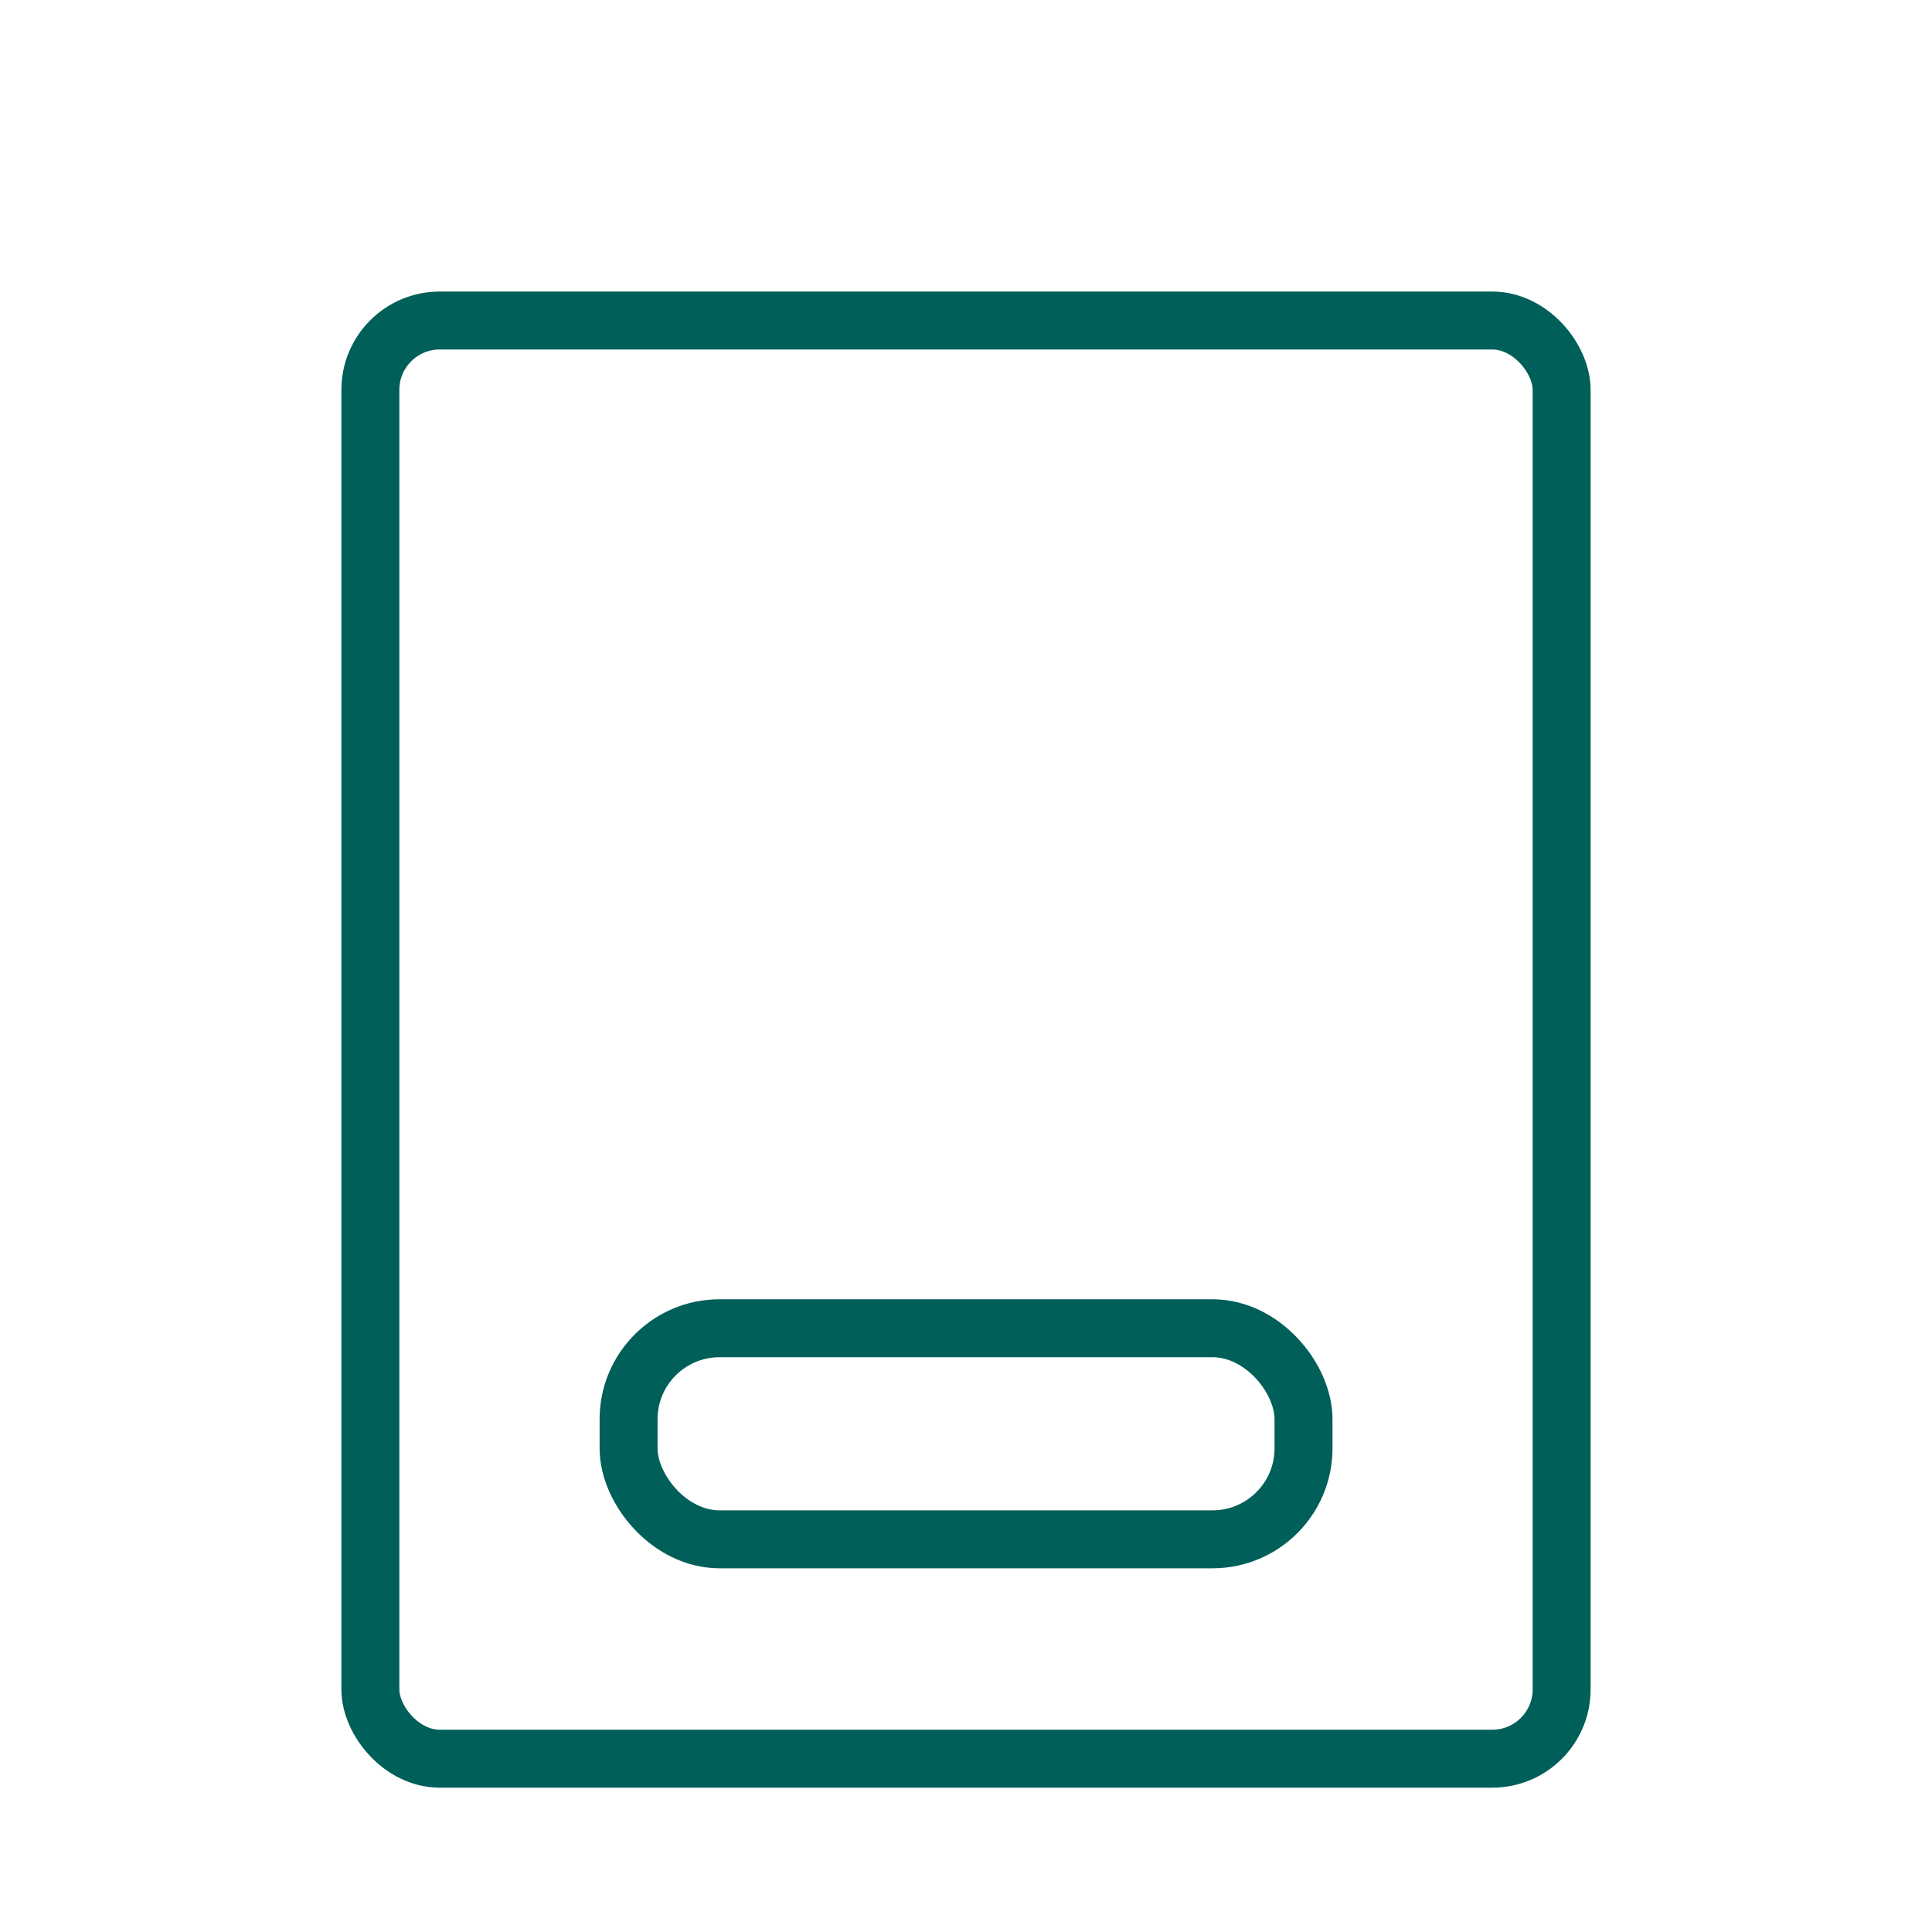
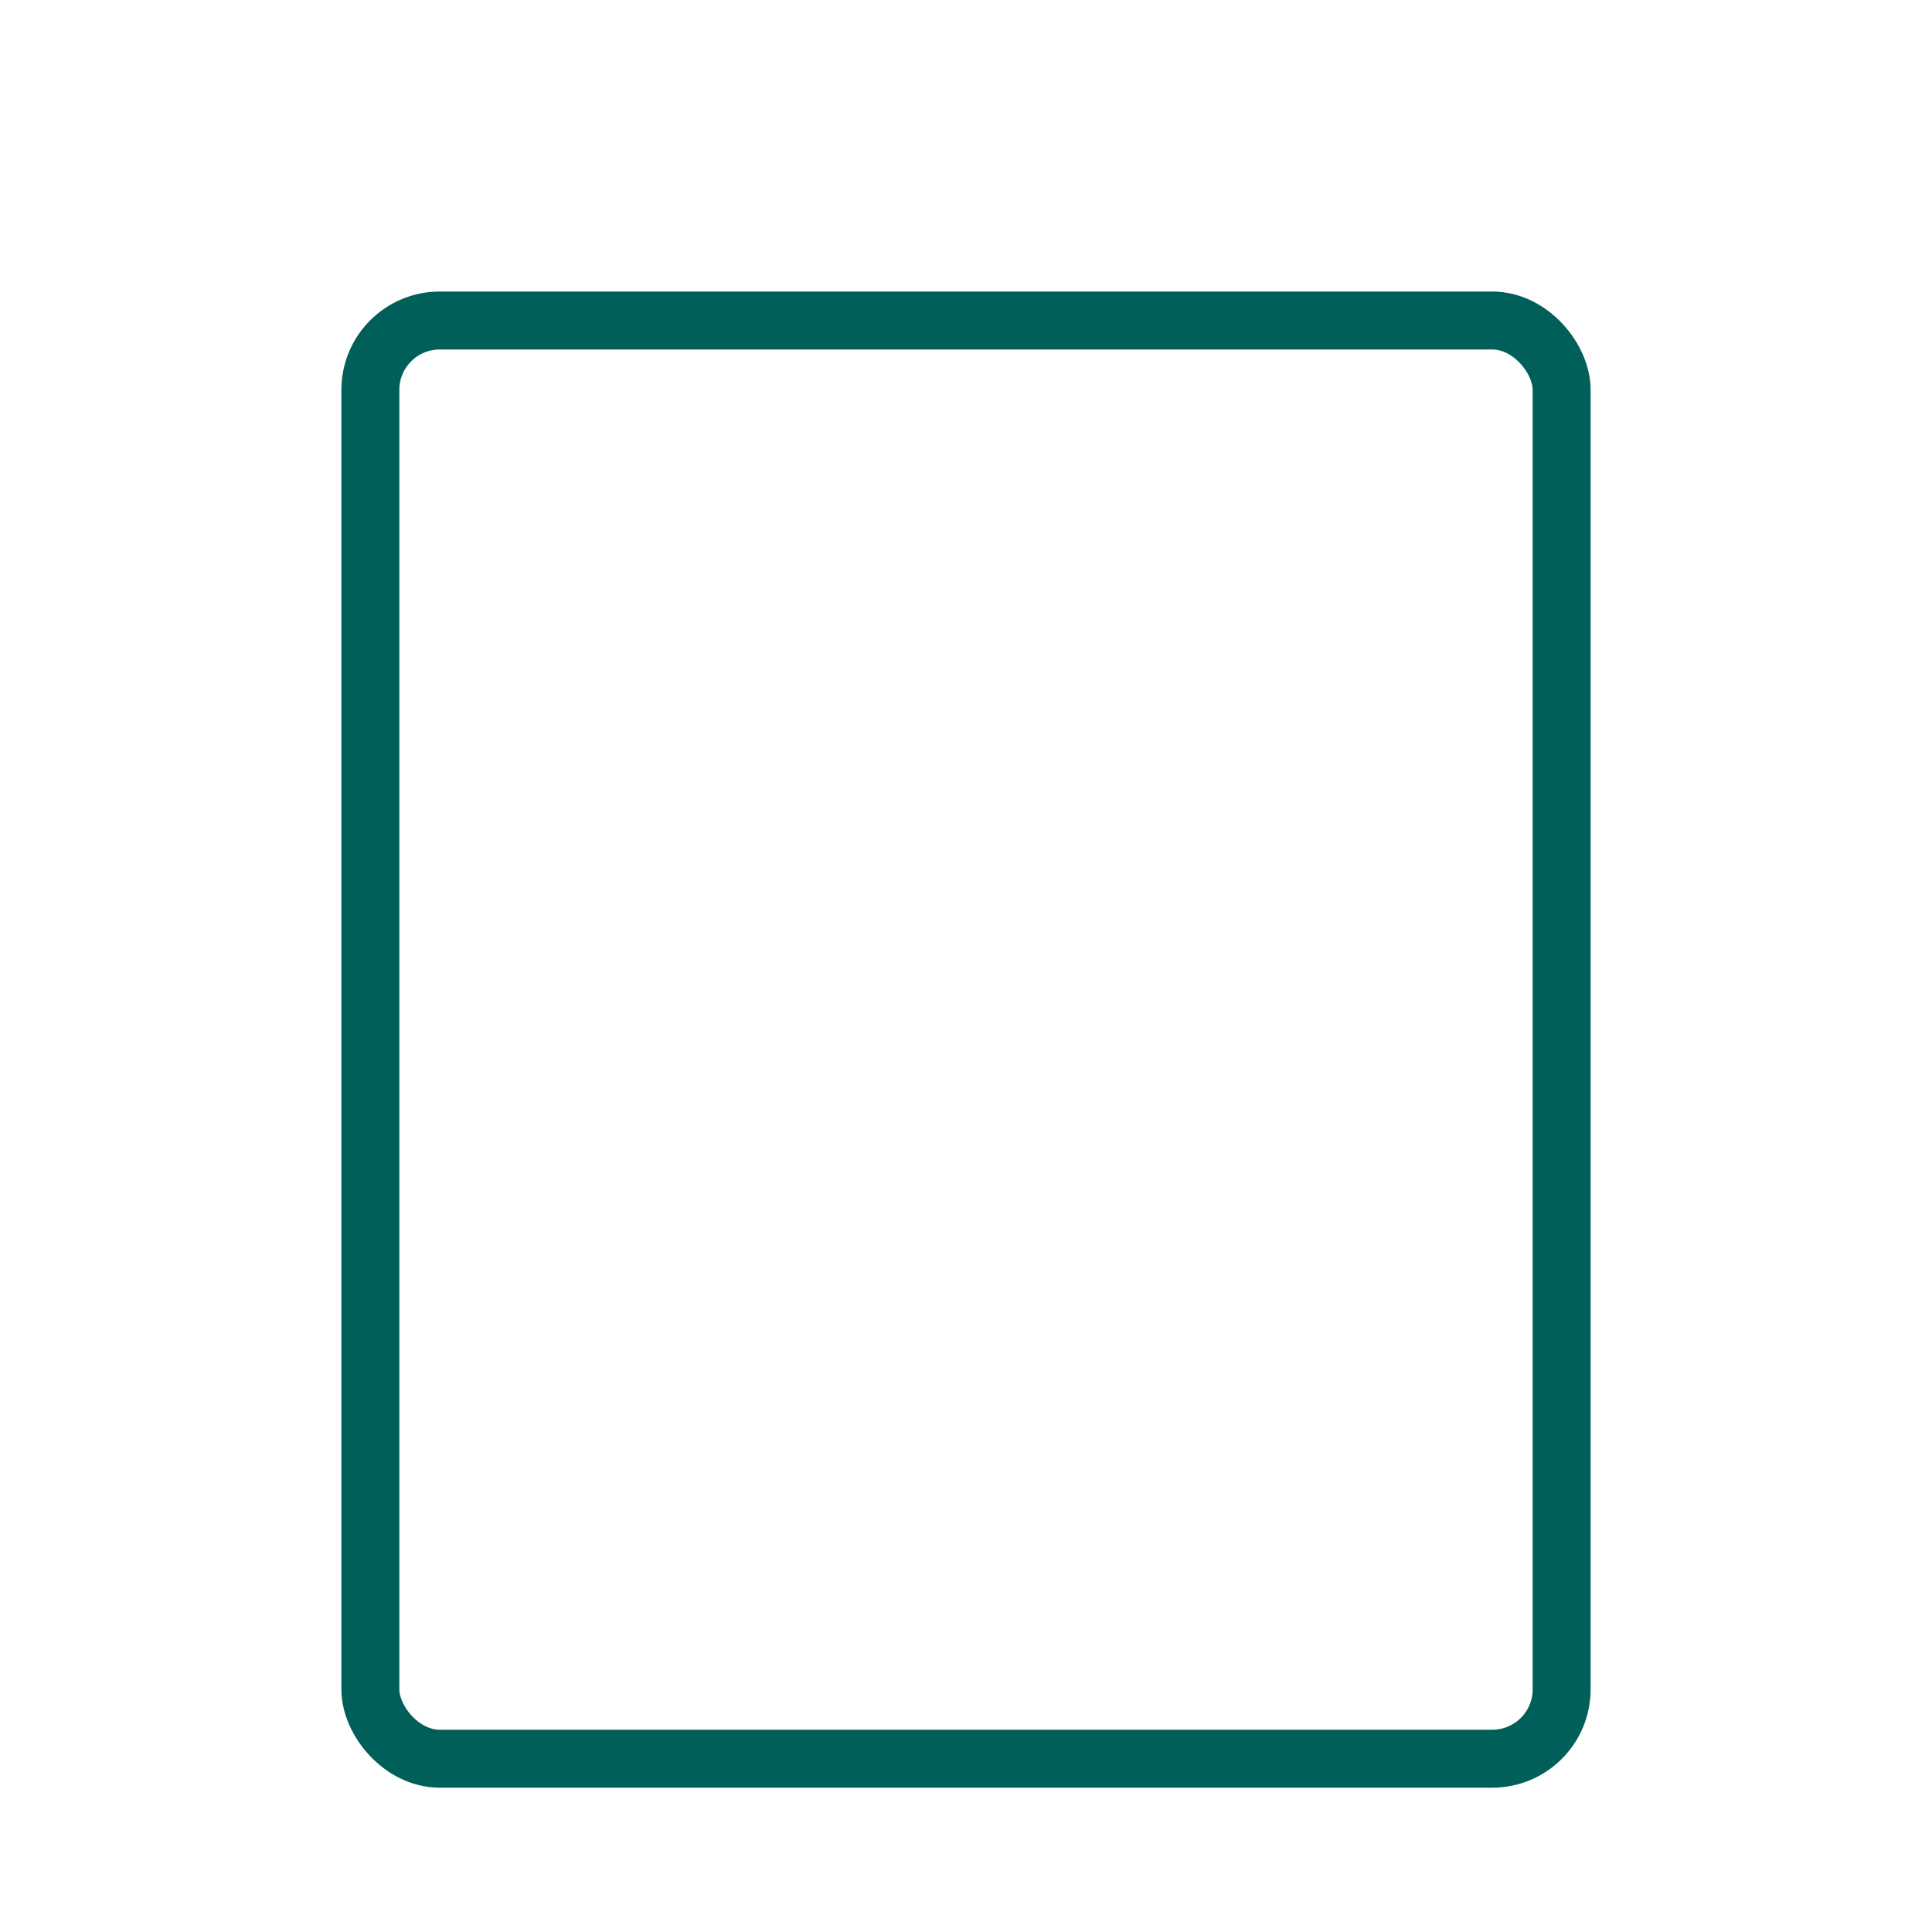
<svg xmlns="http://www.w3.org/2000/svg" id="Layer_1" data-name="Layer 1" viewBox="0 0 200 200">
  <defs>
    <style>.cls-1{fill:none;stroke:#005f59;stroke-miterlimit:10;stroke-width:6px;}</style>
  </defs>
  <rect class="cls-1" x="38.34" y="33.18" width="123.32" height="148.88" rx="7.18" />
-   <rect class="cls-1" x="65.07" y="137.5" width="69.87" height="21.85" rx="9.42" />
</svg>